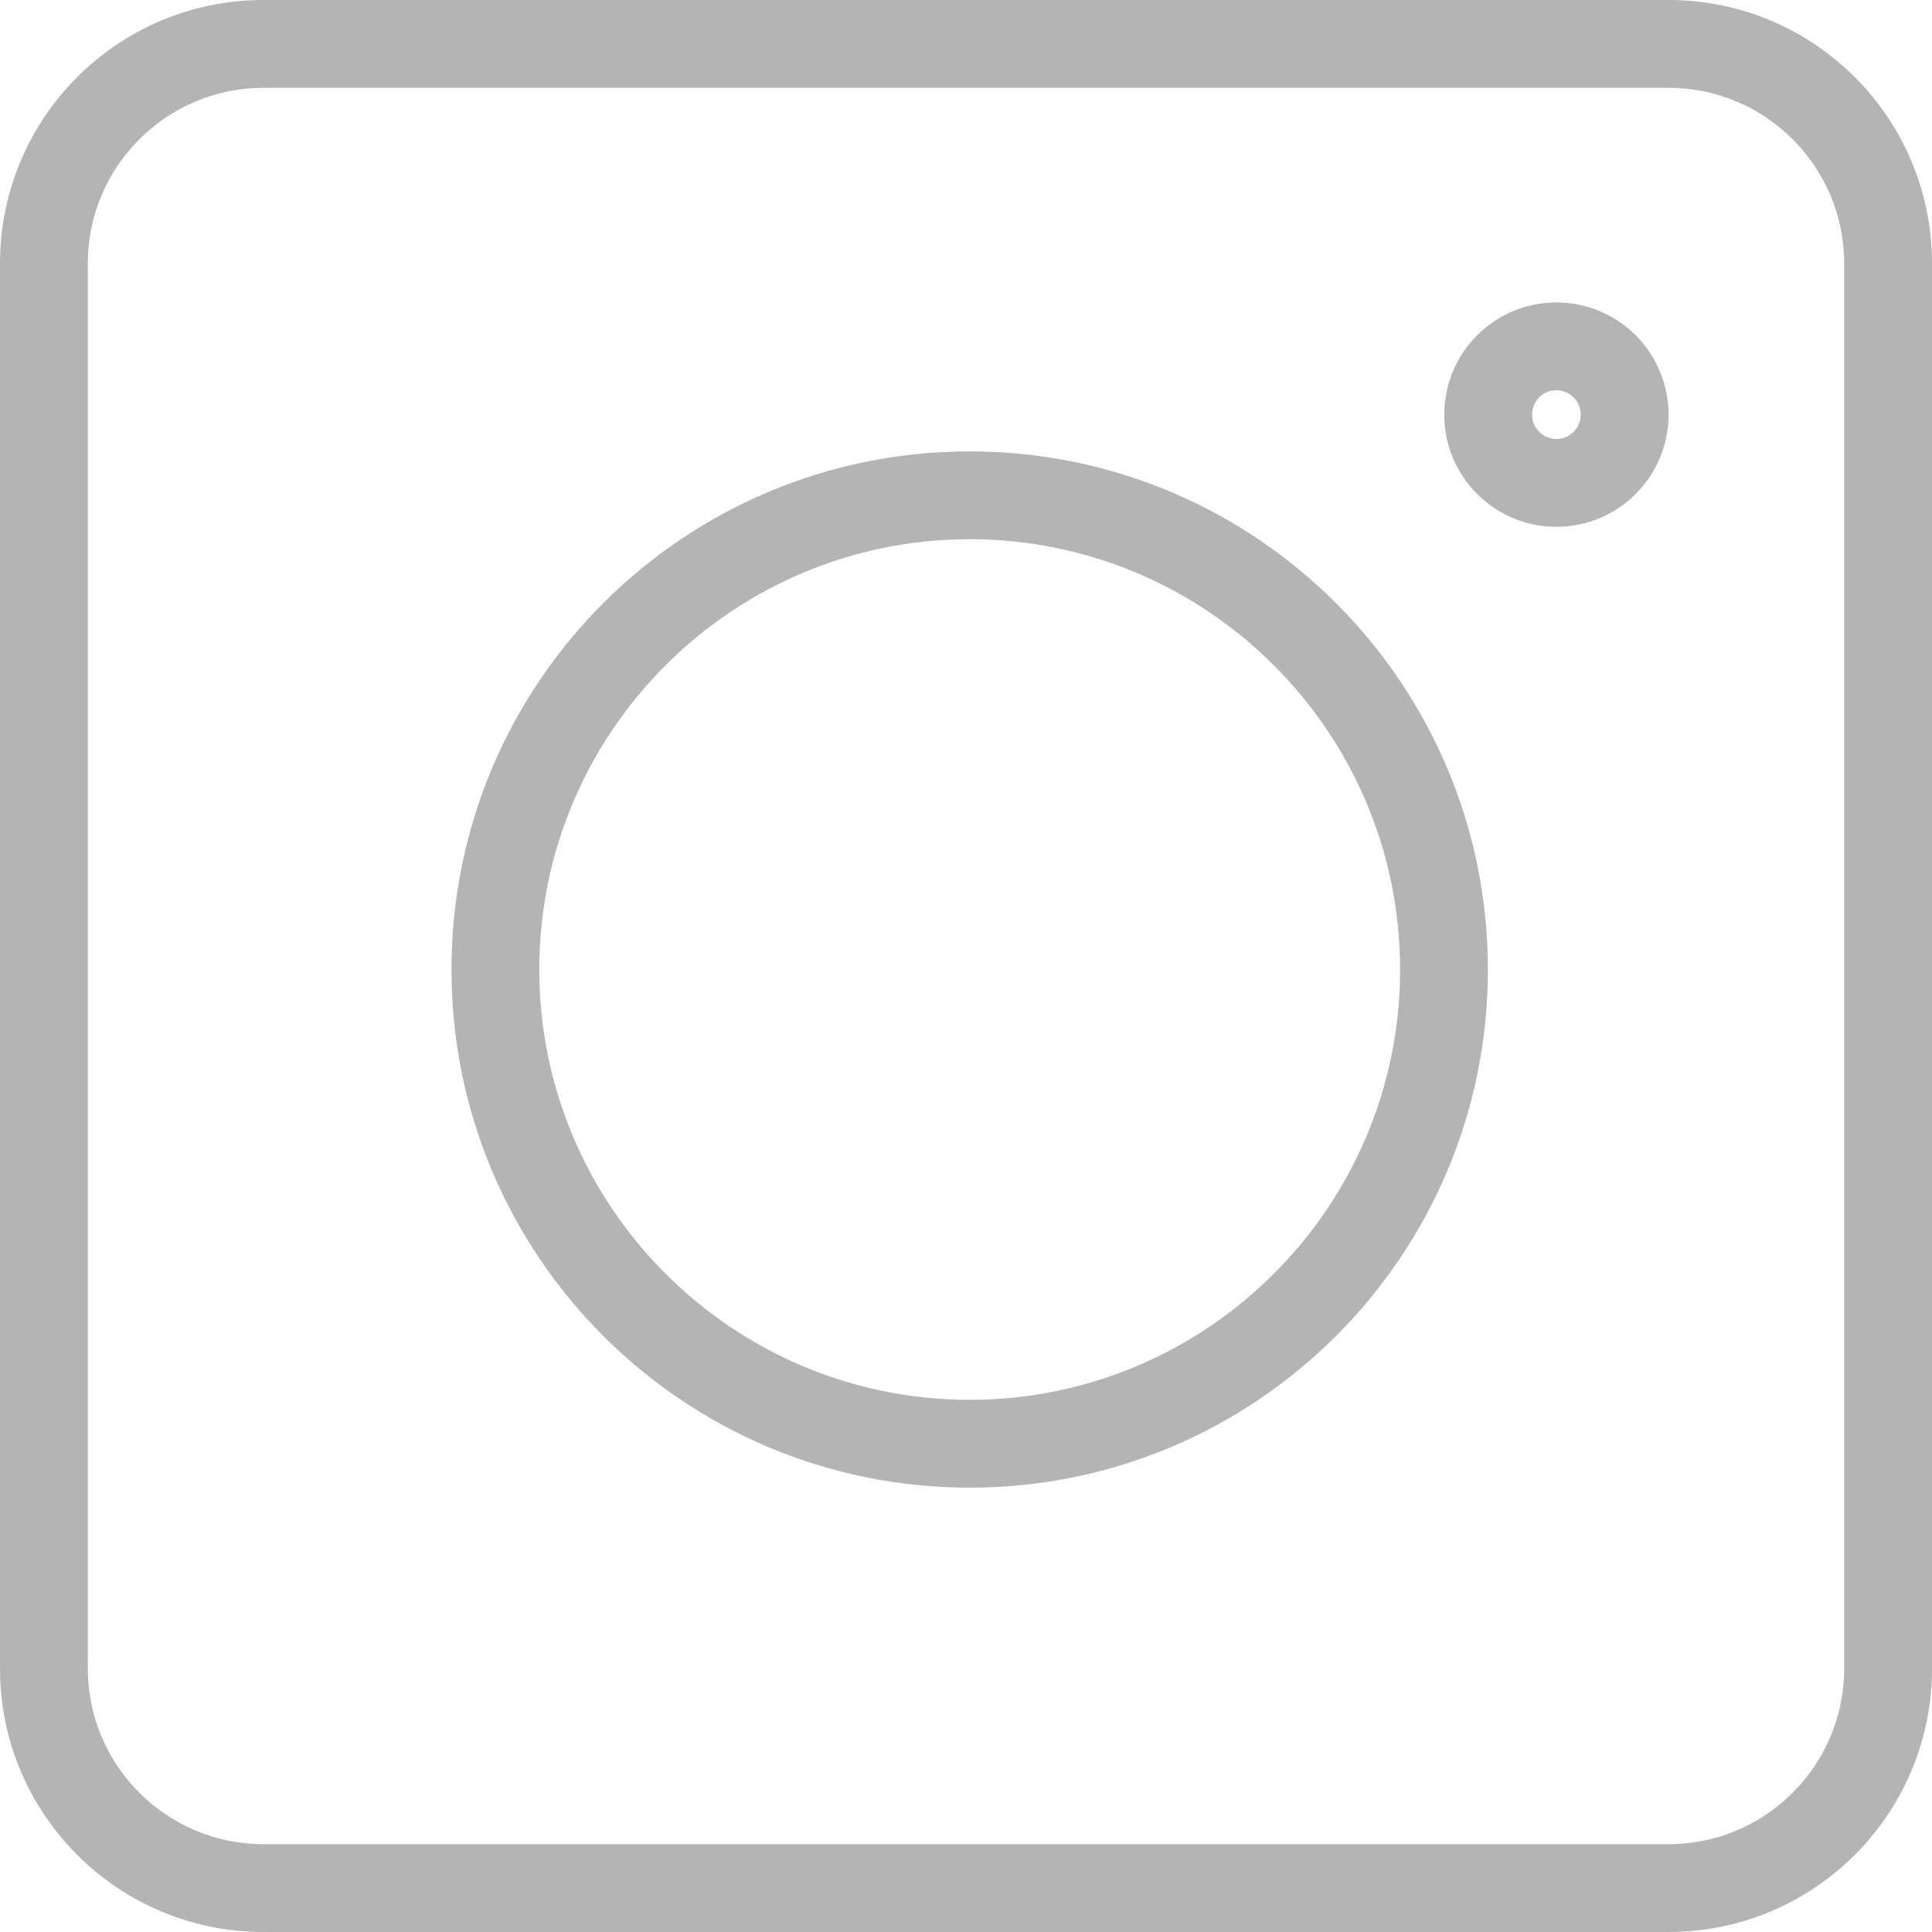
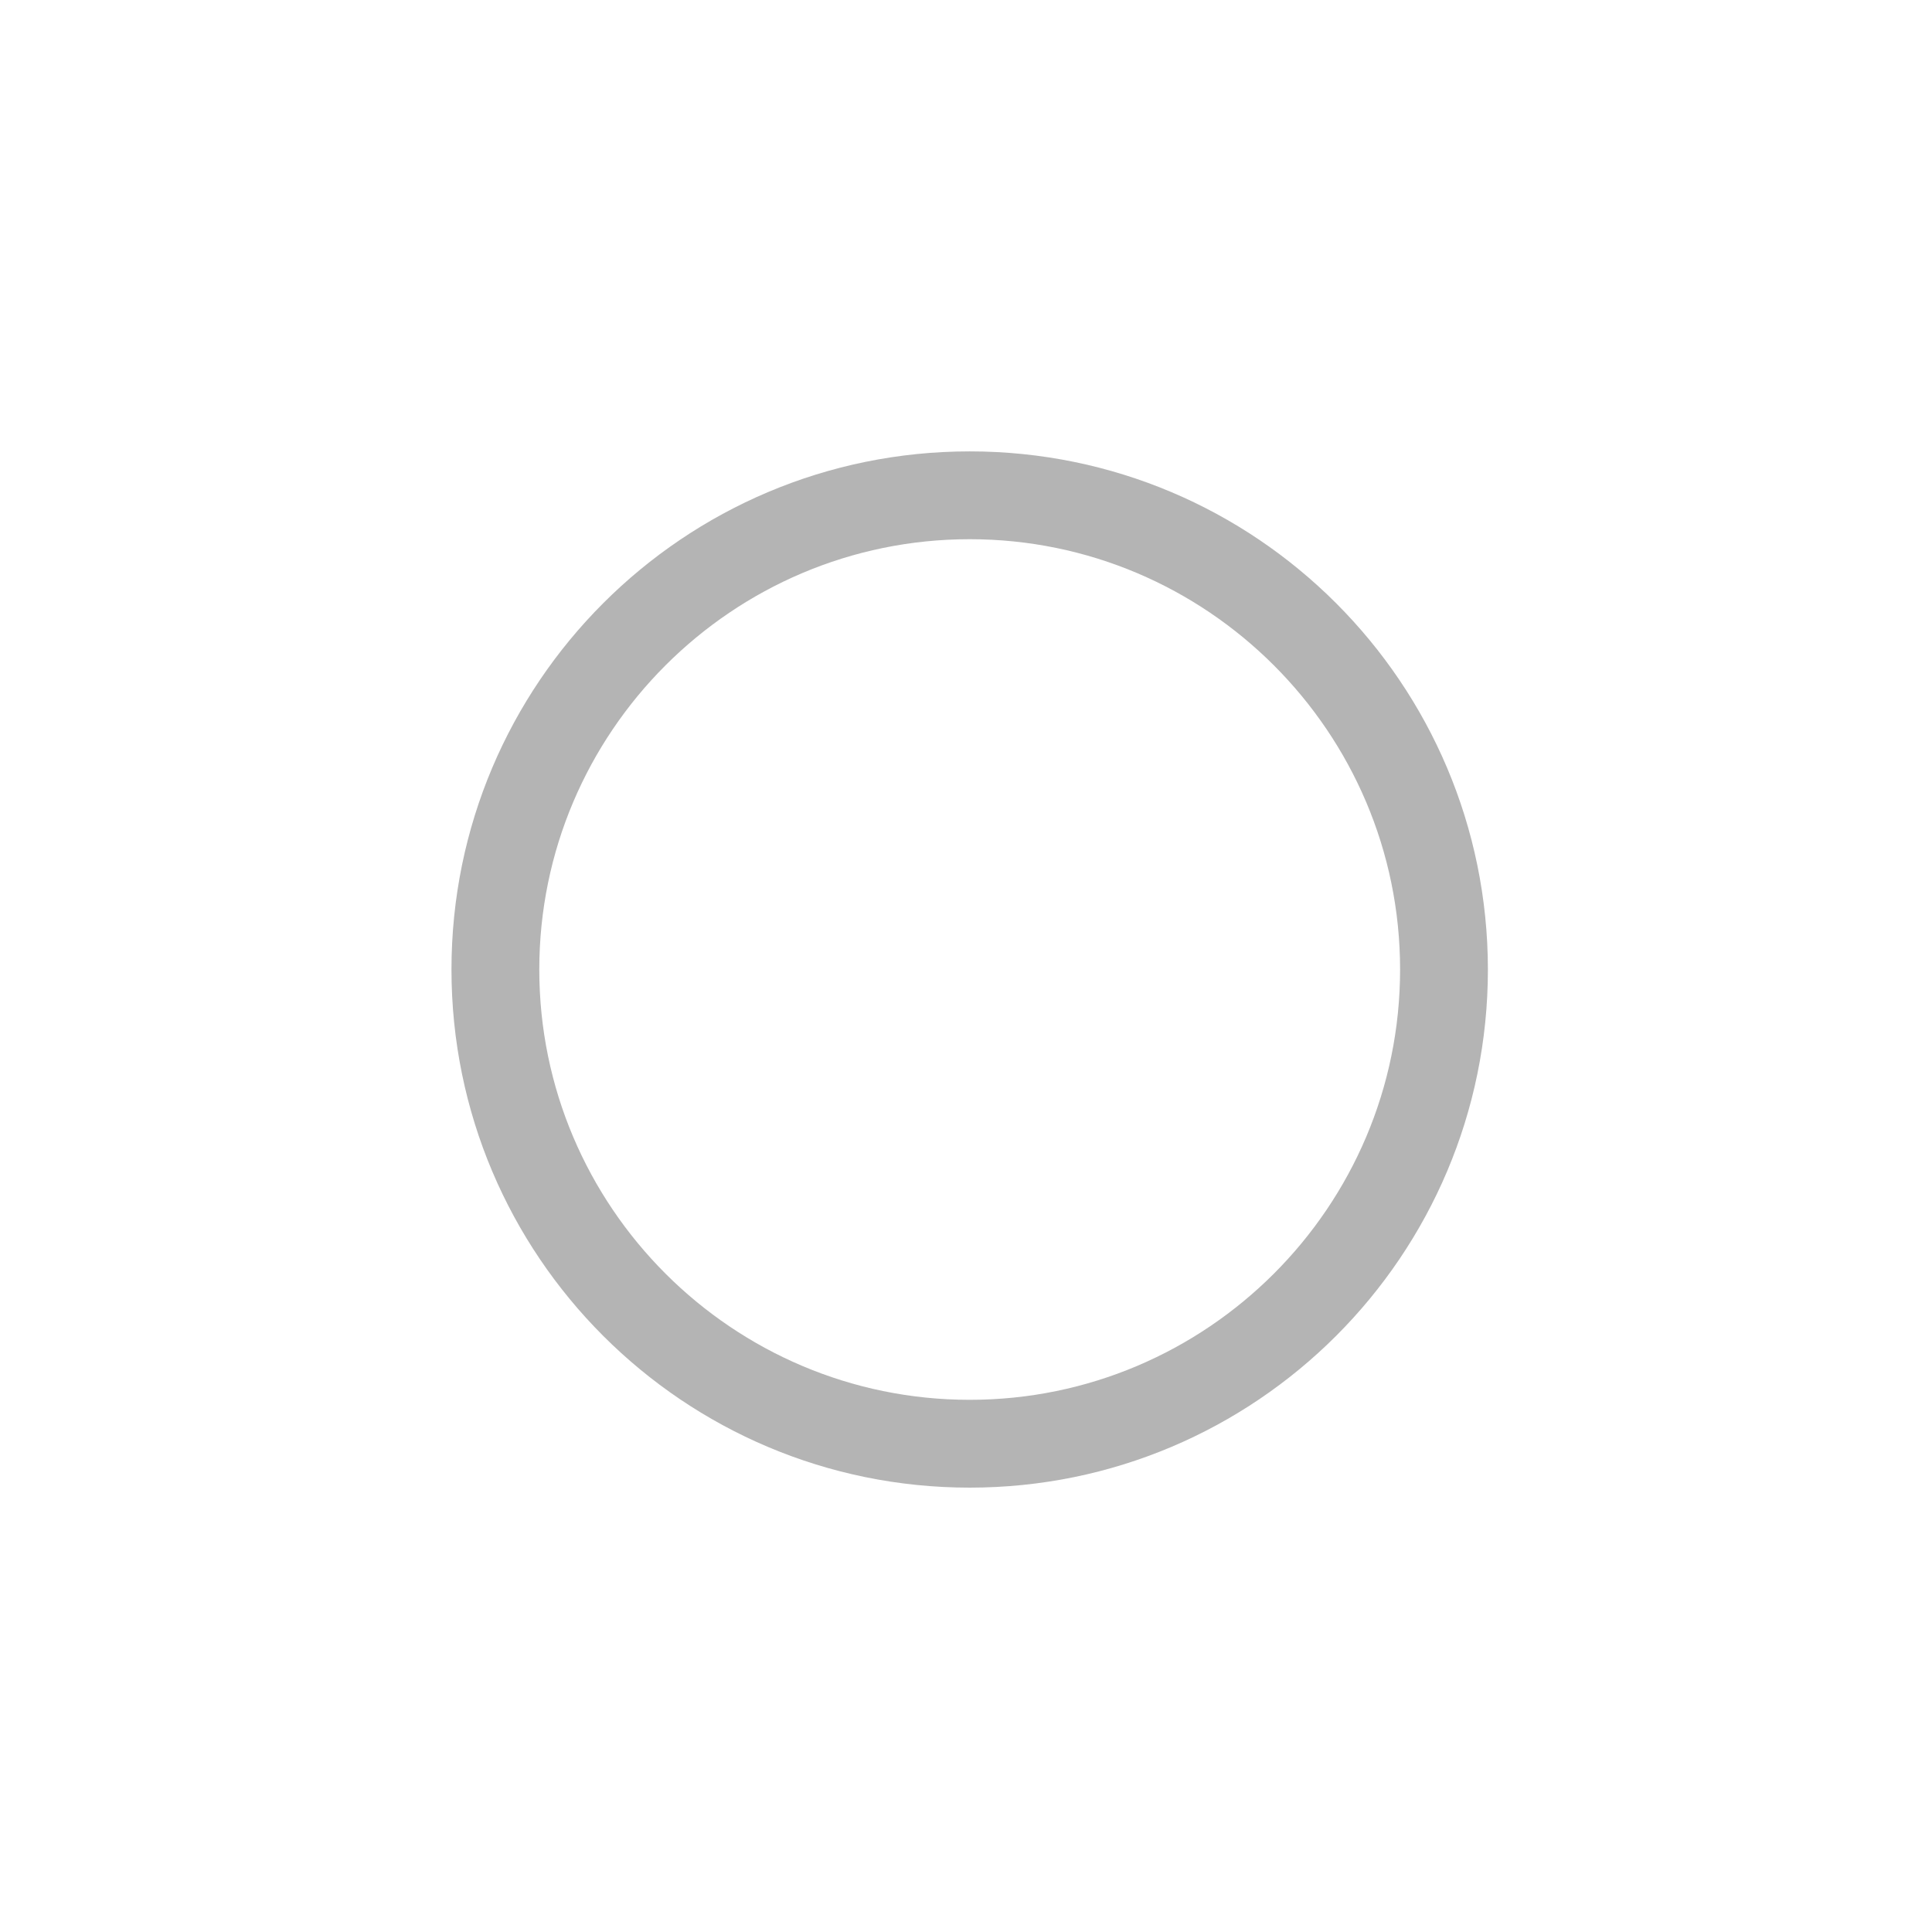
<svg xmlns="http://www.w3.org/2000/svg" version="1.1" id="Layer_1" x="0px" y="0px" width="22px" height="22px" viewBox="3.25 -0.333 22 22" enable-background="new 3.25 -0.333 22 22" xml:space="preserve">
  <g id="insta">
    <g>
-       <path fill="#B4B4B4" d="M22.25,0.667c1.104,0,2,0.897,2,2v16c0,1.103-0.896,2-2,2h-16c-1.103,0-2-0.897-2-2v-16    c0-1.103,0.897-2,2-2H22.25 M22.25-0.333h-16c-1.657,0-3,1.343-3,3v16c0,1.657,1.343,3,3,3h16c1.657,0,3-1.343,3-3v-16    C25.25,1.01,23.907-0.333,22.25-0.333L22.25-0.333z" />
-     </g>
+       </g>
    <g>
      <path fill="#B4B4B4" d="M14.292,5.807c2.703,0,4.901,2.198,4.901,4.9s-2.198,4.9-4.901,4.9c-2.702,0-4.901-2.198-4.901-4.9    S11.589,5.807,14.292,5.807 M14.292,4.807c-3.259,0-5.901,2.642-5.901,5.9c0,3.26,2.642,5.9,5.901,5.9s5.901-2.642,5.901-5.9    C20.191,7.449,17.551,4.807,14.292,4.807L14.292,4.807z" />
    </g>
    <g>
-       <path fill="#B4B4B4" d="M20.973,4.111c0.153,0,0.277,0.125,0.277,0.278c0,0.153-0.124,0.277-0.277,0.277    c-0.152,0-0.277-0.125-0.277-0.277C20.695,4.236,20.818,4.111,20.973,4.111 M20.973,3.111c-0.705,0-1.277,0.572-1.277,1.278    c0,0.705,0.572,1.277,1.277,1.277s1.277-0.572,1.277-1.277C22.25,3.683,21.678,3.111,20.973,3.111L20.973,3.111z" />
-     </g>
-     <path fill="none" stroke="#B4B4B4" stroke-linecap="square" stroke-linejoin="round" stroke-miterlimit="10" d="M3.917,6.167" />
-     <path fill="none" stroke="#B4B4B4" stroke-linecap="square" stroke-linejoin="round" stroke-miterlimit="10" d="M9.125,6.167" />
+       </g>
  </g>
</svg>